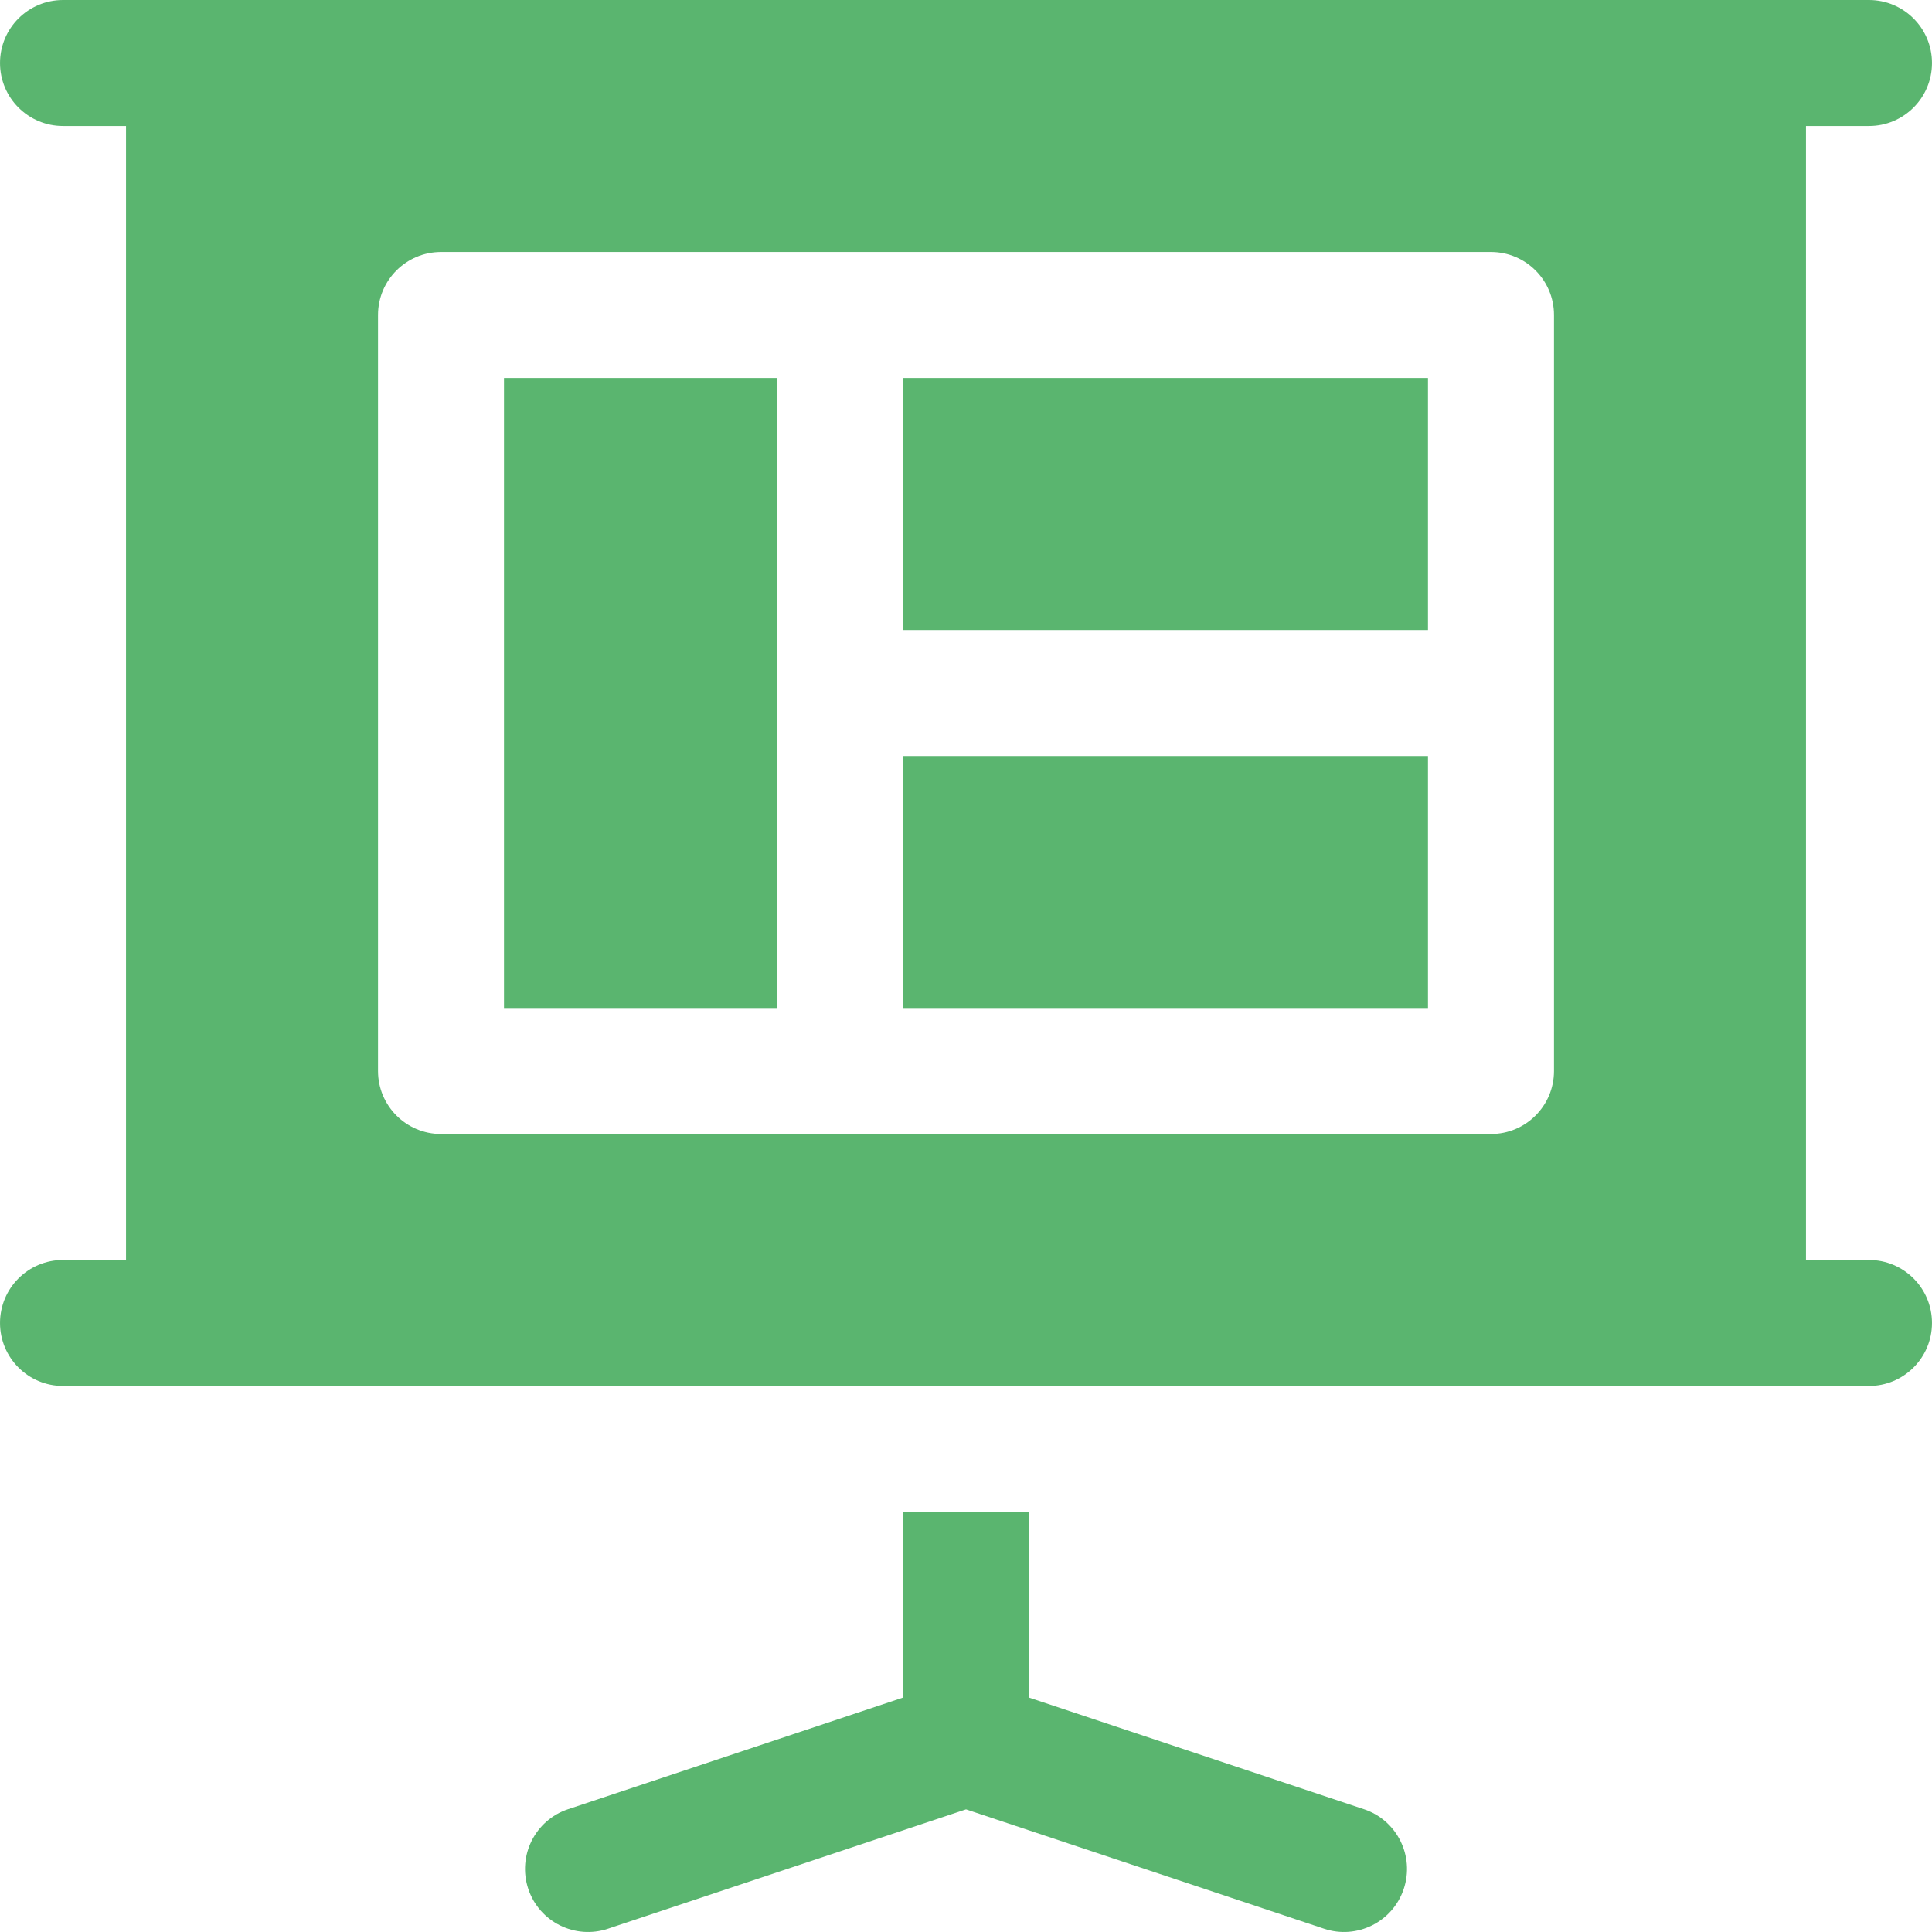
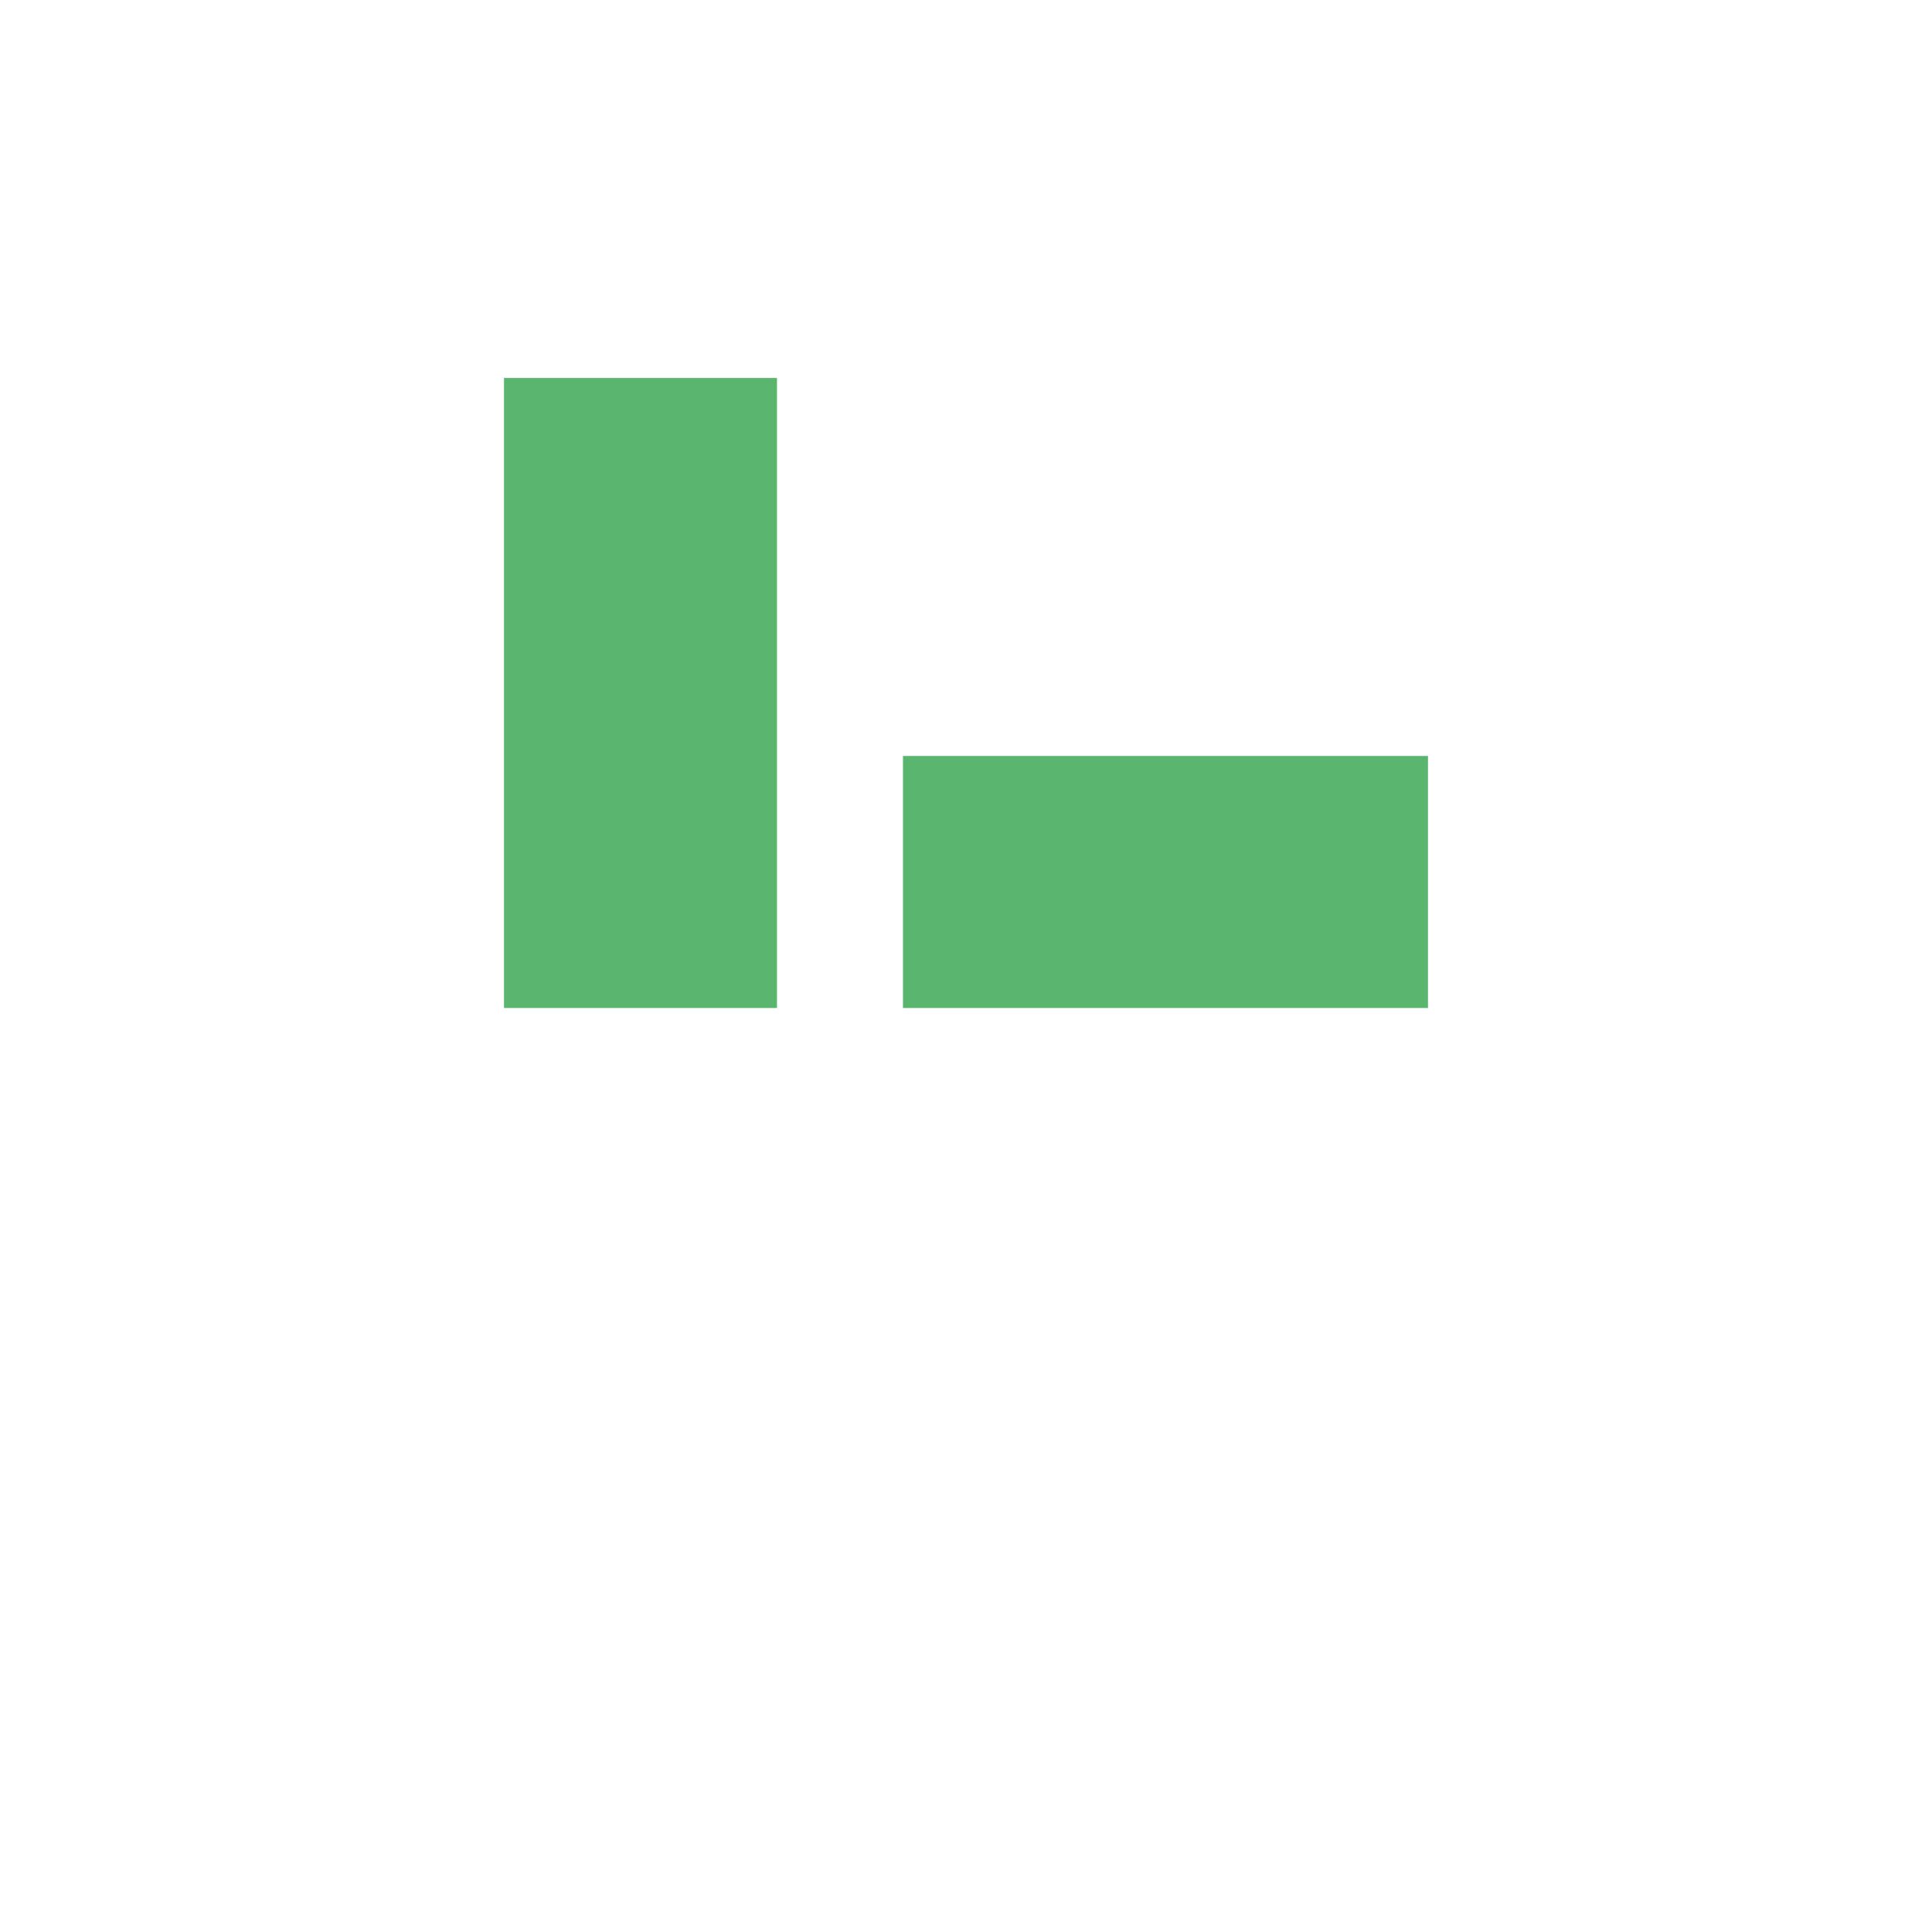
<svg xmlns="http://www.w3.org/2000/svg" width="512" height="512" x="0" y="0" viewBox="0 0 511.999 511.999" style="enable-background:new 0 0 512 512" xml:space="preserve">
  <g>
    <g>
      <g>
        <rect x="239.301" y="200.345" width="139.129" height="66.782" fill="#5ab56f" data-original="#000000" style="" />
      </g>
    </g>
    <g>
      <g>
-         <rect x="239.301" y="100.173" width="139.129" height="66.782" fill="#5ab56f" data-original="#000000" style="" />
-       </g>
+         </g>
    </g>
    <g>
      <g>
        <rect x="133.563" y="100.173" width="72.347" height="166.954" fill="#5ab56f" data-original="#000000" style="" />
      </g>
    </g>
    <g>
      <g>
-         <path d="M361.459,479.461l-88.762-29.588V400.69h-33.393v49.185l-88.757,29.585c-8.75,2.913-13.468,12.369-10.554,21.114 c2.921,8.787,12.428,13.474,21.12,10.559l94.89-31.63l94.89,31.63c8.697,2.917,18.201-1.779,21.12-10.559 C374.926,491.831,370.209,482.373,361.459,479.461z" fill="#5ab56f" data-original="#000000" style="" />
-       </g>
+         </g>
    </g>
    <g>
      <g>
-         <path d="M495.301,333.909h-16.695V33.391h16.695c9.217,0,16.695-7.473,16.695-16.695C511.996,7.473,504.518,0,495.301,0 C280.639,0,235.846,0,16.698,0C7.481,0,0.003,7.473,0.003,16.695c0,9.223,7.478,16.695,16.695,16.695h16.695v300.518H16.698 c-9.217,0-16.695,7.473-16.695,16.695c0,9.223,7.478,16.695,16.695,16.695c56.3,0,426.674,0,478.602,0 c9.217,0,16.695-7.473,16.695-16.695C511.996,341.382,504.518,333.909,495.301,333.909z M411.824,283.822 c0,9.223-7.478,16.695-16.695,16.695H116.871c-9.217,0-16.695-7.473-16.695-16.695V83.477c0-9.223,7.478-16.695,16.695-16.695 h278.257c9.217,0,16.695,7.473,16.695,16.695V283.822z" fill="#5ab56f" data-original="#000000" style="" />
-       </g>
+         </g>
    </g>
    <g> </g>
    <g> </g>
    <g> </g>
    <g> </g>
    <g> </g>
    <g> </g>
    <g> </g>
    <g> </g>
    <g> </g>
    <g> </g>
    <g> </g>
    <g> </g>
    <g> </g>
    <g> </g>
    <g> </g>
  </g>
</svg>